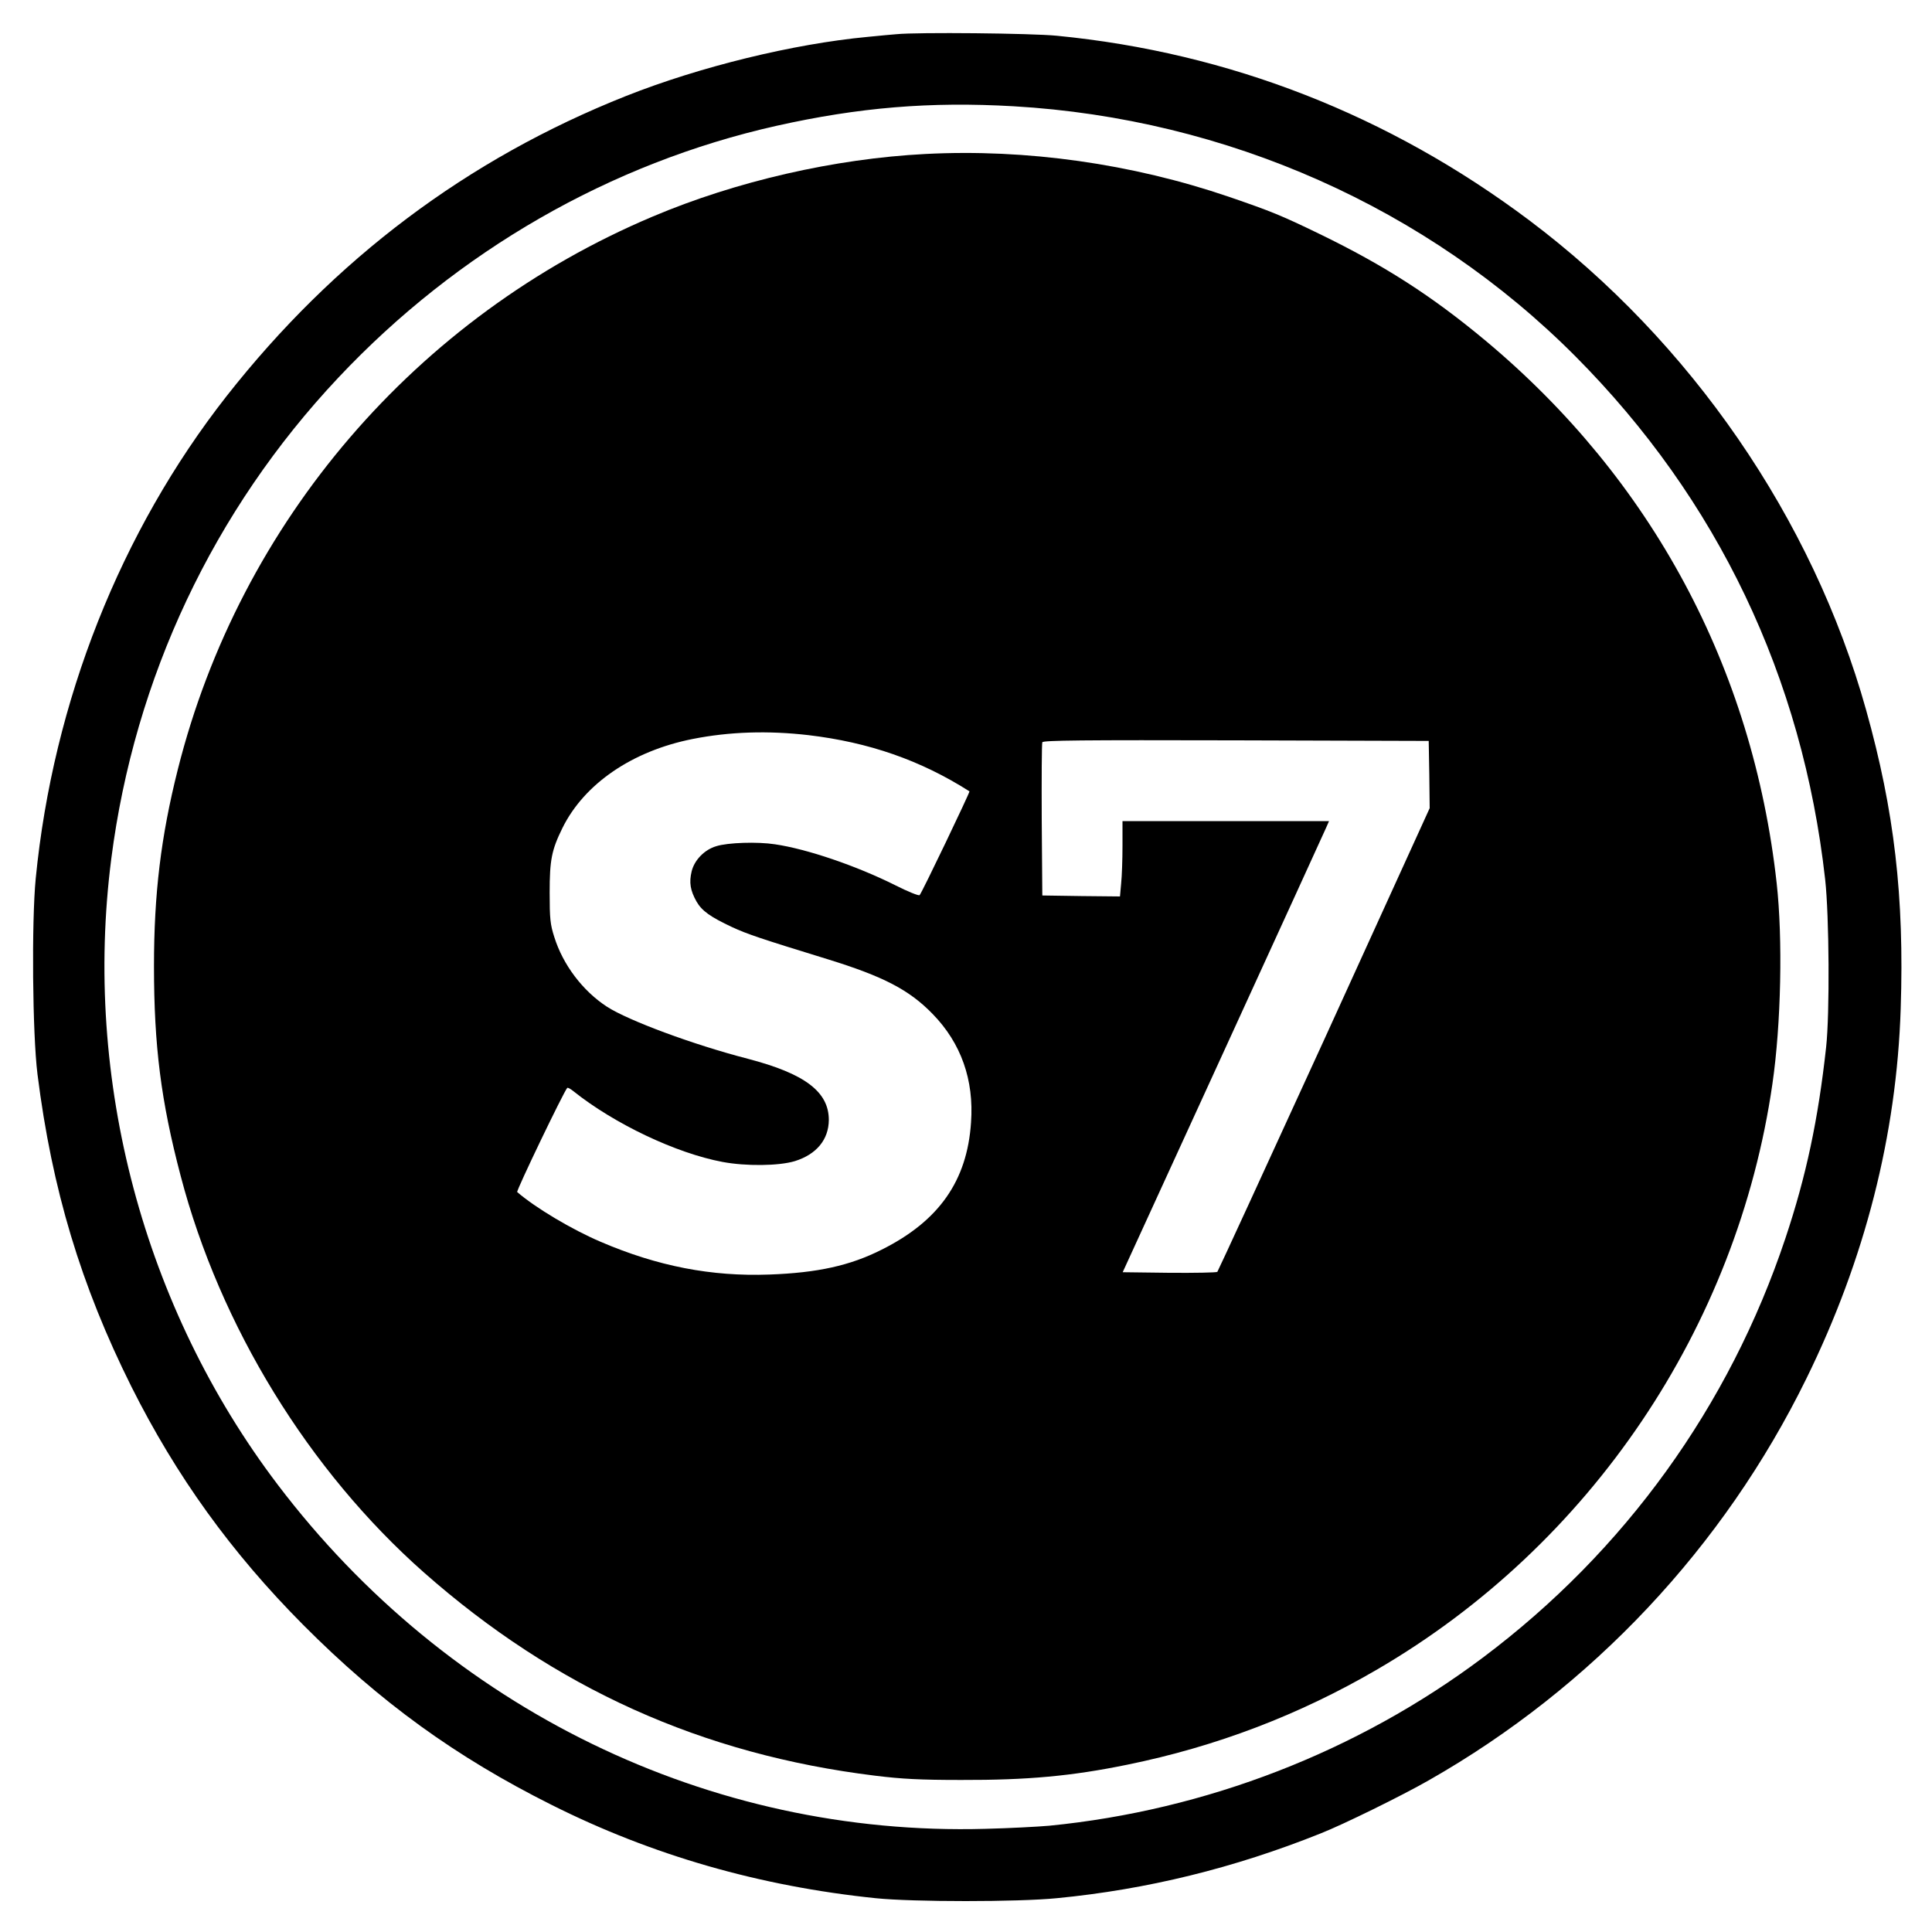
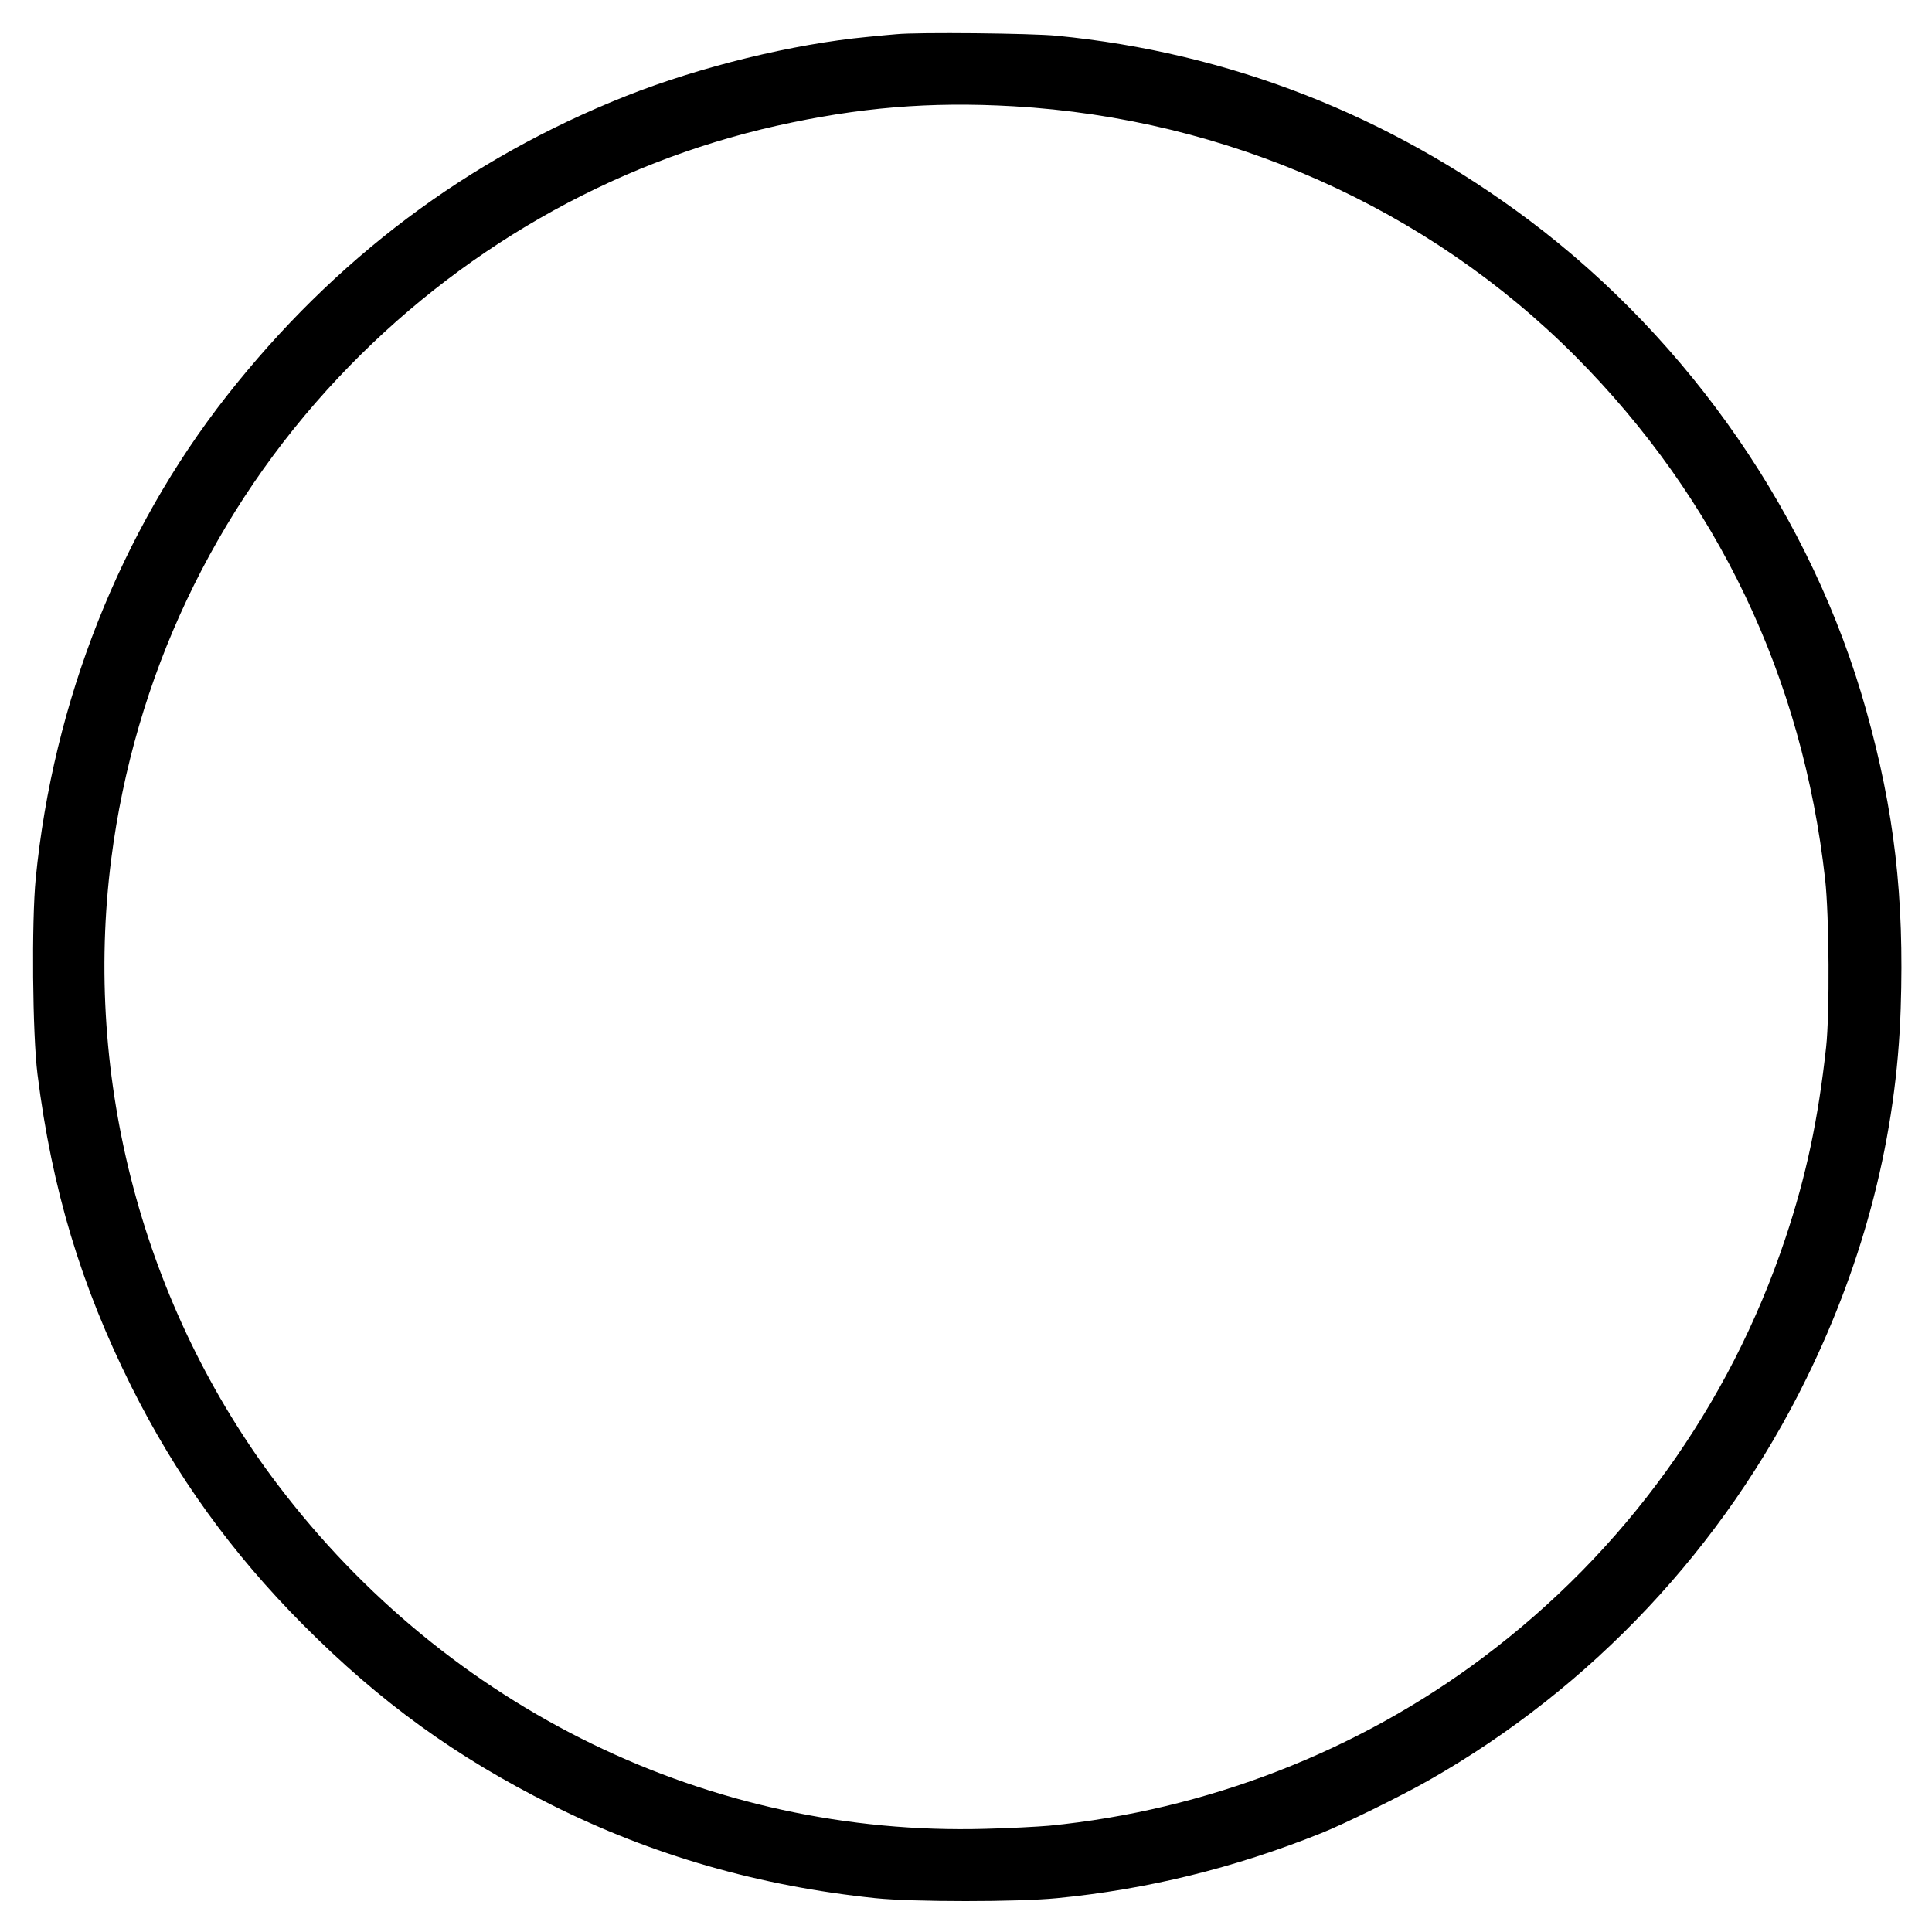
<svg xmlns="http://www.w3.org/2000/svg" version="1.0" width="1000pt" height="1000pt" viewBox="0 0 1000 1000" preserveAspectRatio="xMidYMid meet">
  <g transform="translate(0,1000) scale(0.1,-0.1)" fill="#000000" stroke="none">
    <path d="M4640 9823 c-19 -1 -87 -8 -150 -14 -383 -36 -867 -154 -1250 -306 -821 -326 -1510 -844 -2067 -1553 -549 -700 -898 -1581 -988 -2496 -22 -224 -17 -806 9 -1014 75 -597 225 -1094 486 -1617 232 -463 517 -859 890 -1234 397 -399 791 -684 1285 -931 520 -261 1077 -421 1677 -483 194 -20 736 -20 938 0 466 45 918 156 1365 335 117 46 422 196 560 275 844 480 1527 1207 1955 2080 303 617 467 1260 488 1915 19 578 -33 1024 -179 1545 -277 991 -908 1907 -1744 2535 -725 544 -1552 868 -2445 955 -131 13 -721 19 -830 8z m606 -373 c1104 -64 2144 -526 2909 -1295 735 -739 1175 -1660 1292 -2707 21 -189 24 -695 5 -868 -41 -374 -103 -667 -211 -990 -290 -868 -831 -1619 -1566 -2170 -648 -486 -1432 -790 -2245 -870 -58 -5 -206 -13 -330 -16 -1427 -40 -2781 619 -3663 1782 -694 915 -1008 2095 -861 3239 120 936 529 1804 1175 2490 616 655 1408 1111 2269 1304 425 95 794 126 1226 101z" />
-     <path d="M4790 9203 c-469 -24 -980 -141 -1412 -324 -1223 -516 -2136 -1580 -2458 -2863 -87 -346 -123 -642 -123 -1016 0 -413 36 -699 138 -1086 204 -779 663 -1526 1259 -2053 679 -599 1439 -942 2336 -1052 138 -17 233 -22 445 -22 344 -1 572 20 860 79 461 94 891 258 1295 494 1102 643 1862 1769 2044 3030 45 309 54 751 22 1039 -124 1116 -647 2089 -1506 2807 -277 231 -522 389 -860 553 -200 97 -250 117 -468 192 -504 172 -1050 249 -1572 222z m-606 -3008 c313 -37 581 -130 834 -291 4 -2 -247 -527 -258 -537 -4 -5 -61 18 -126 51 -202 101 -458 188 -623 212 -90 14 -245 9 -304 -10 -61 -18 -113 -72 -127 -130 -14 -58 -7 -99 25 -156 28 -49 72 -80 185 -133 78 -36 146 -59 494 -166 288 -89 422 -158 544 -284 146 -150 214 -340 198 -561 -20 -302 -166 -510 -462 -658 -164 -83 -333 -120 -582 -129 -300 -11 -578 43 -872 169 -150 64 -338 176 -433 258 -6 6 241 520 259 539 3 3 17 -5 32 -17 213 -170 532 -321 771 -366 122 -23 292 -21 375 4 112 35 175 111 176 213 0 146 -124 240 -420 317 -282 73 -616 197 -728 269 -126 82 -228 217 -273 361 -21 65 -24 95 -24 230 0 169 10 220 66 334 113 229 361 399 674 461 191 38 391 44 599 20z m3214 -204 l2 -174 -545 -1196 c-301 -658 -550 -1199 -554 -1204 -4 -4 -116 -6 -249 -5 l-241 3 520 1135 c286 624 526 1150 534 1168 l14 32 -535 0 -534 0 0 -127 c0 -71 -3 -158 -7 -196 l-6 -67 -201 2 -201 3 -3 390 c-1 214 0 396 3 403 3 10 208 12 1002 10 l998 -3 3 -174z" />
  </g>
</svg>